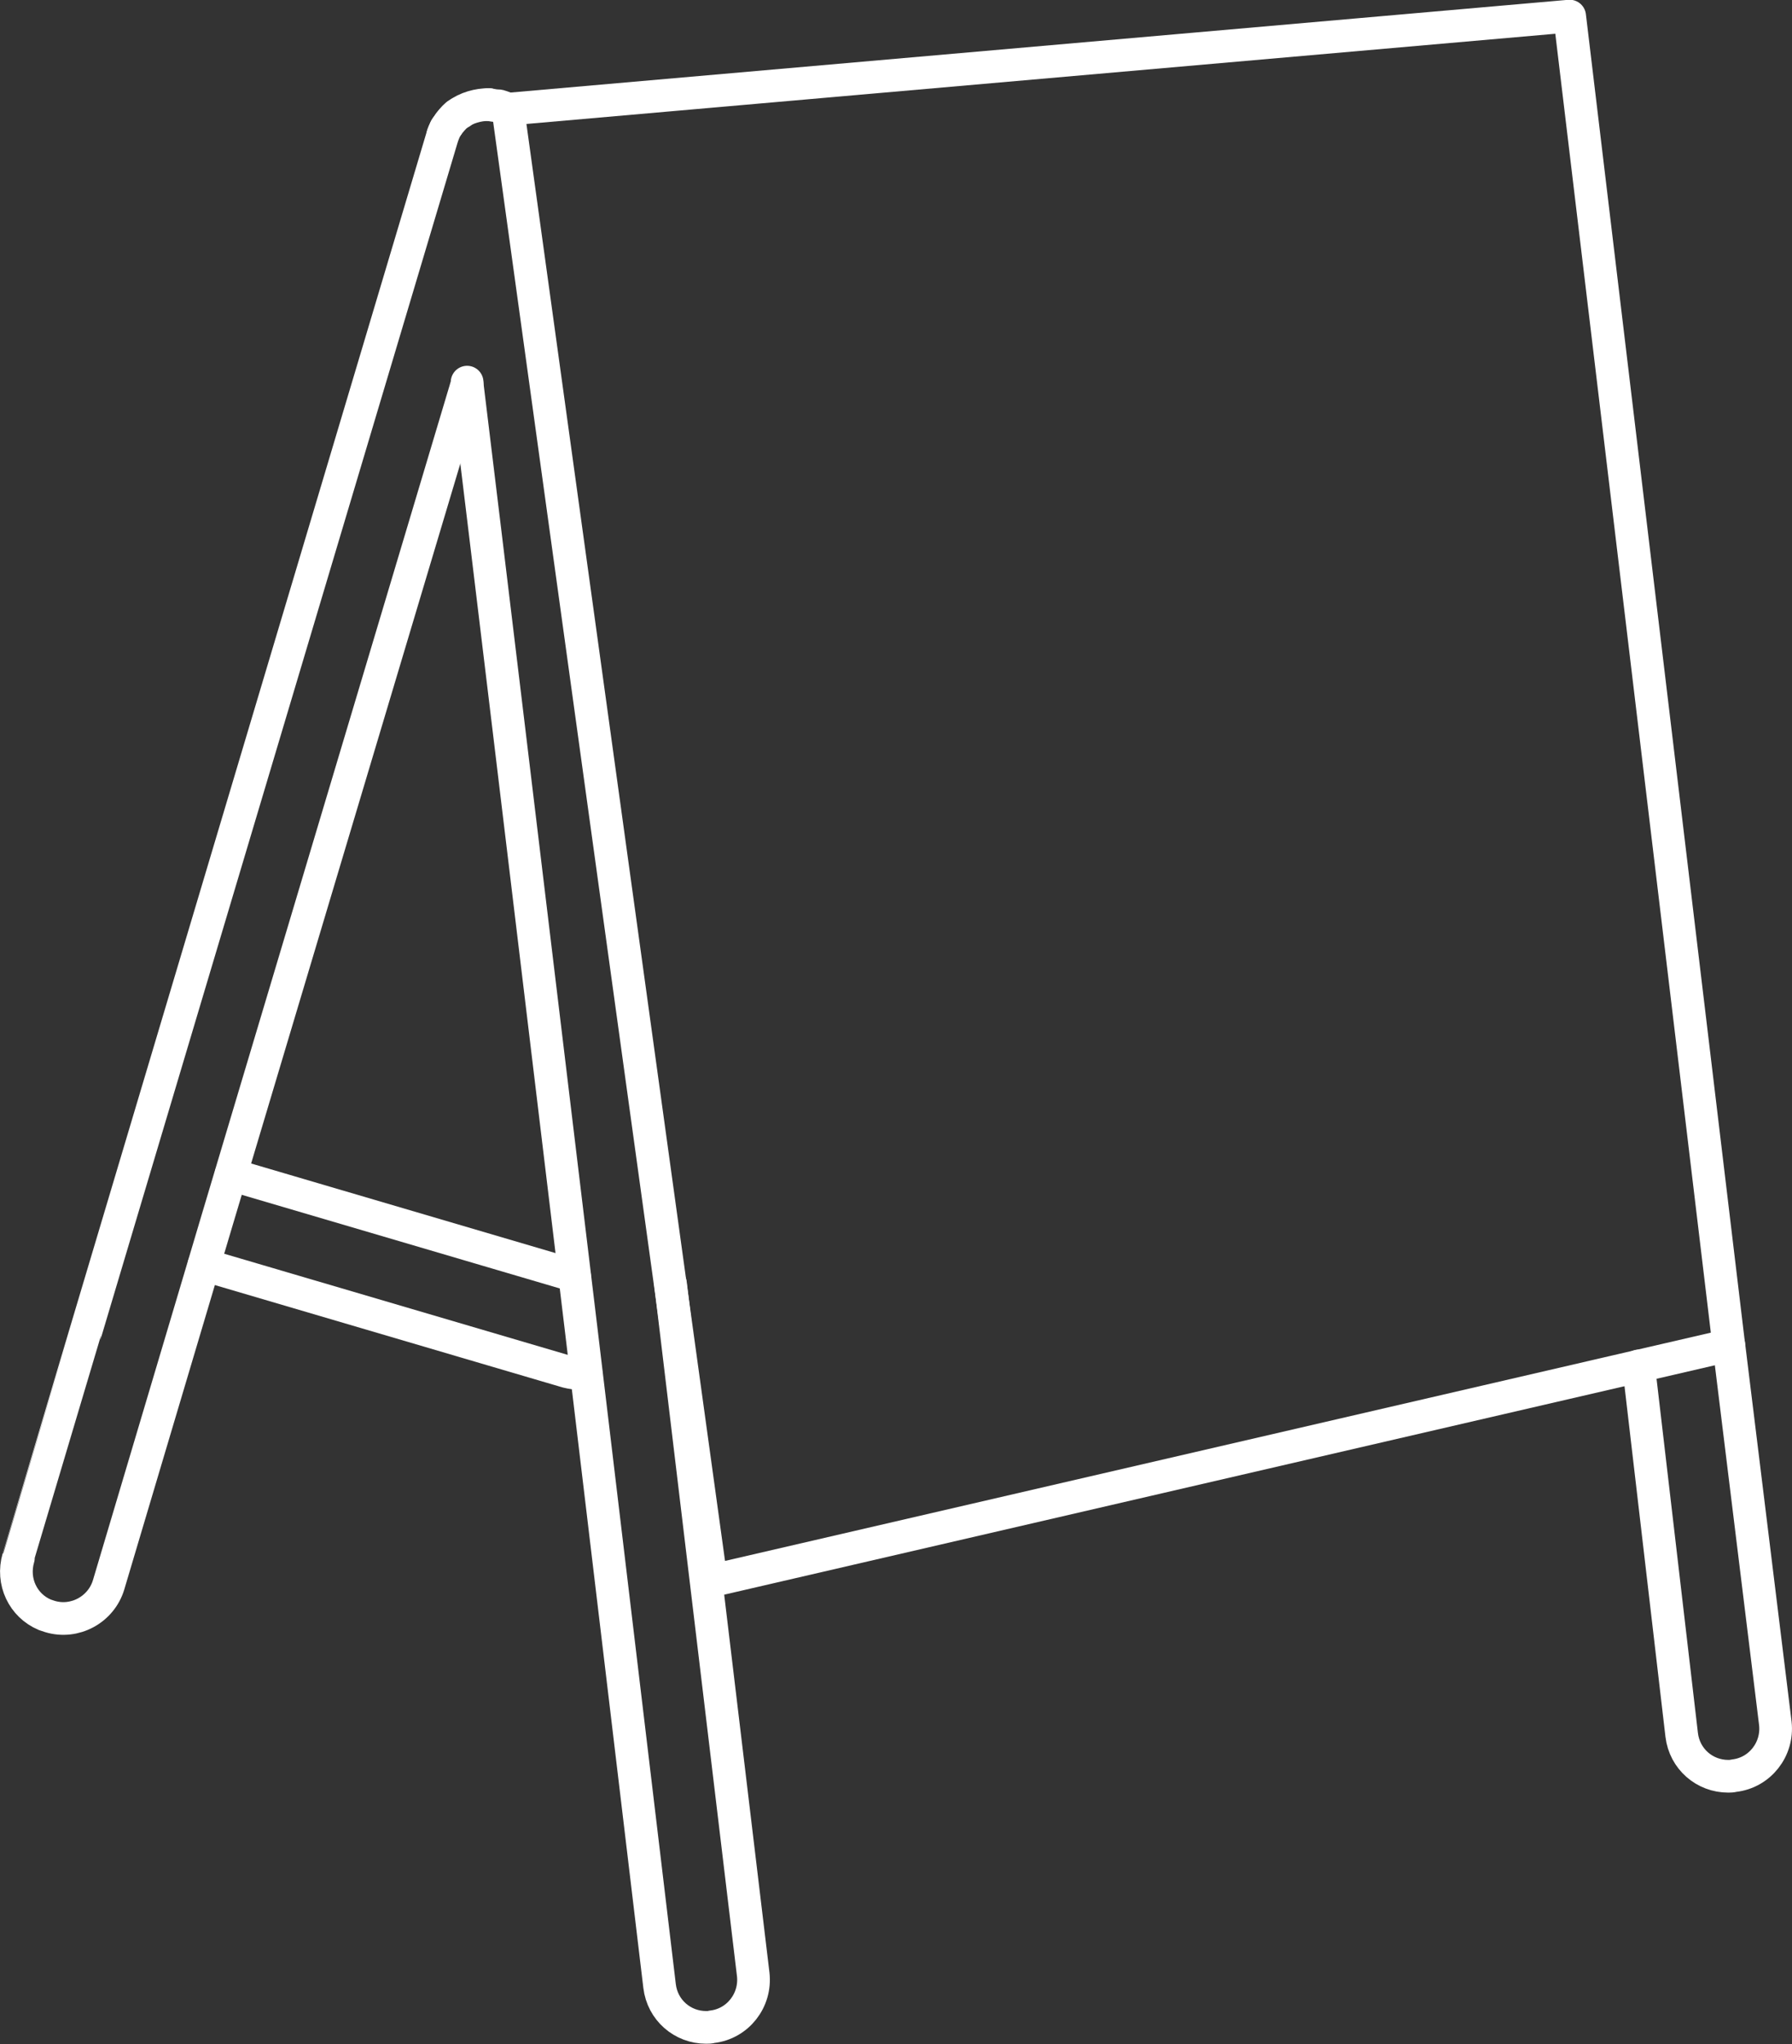
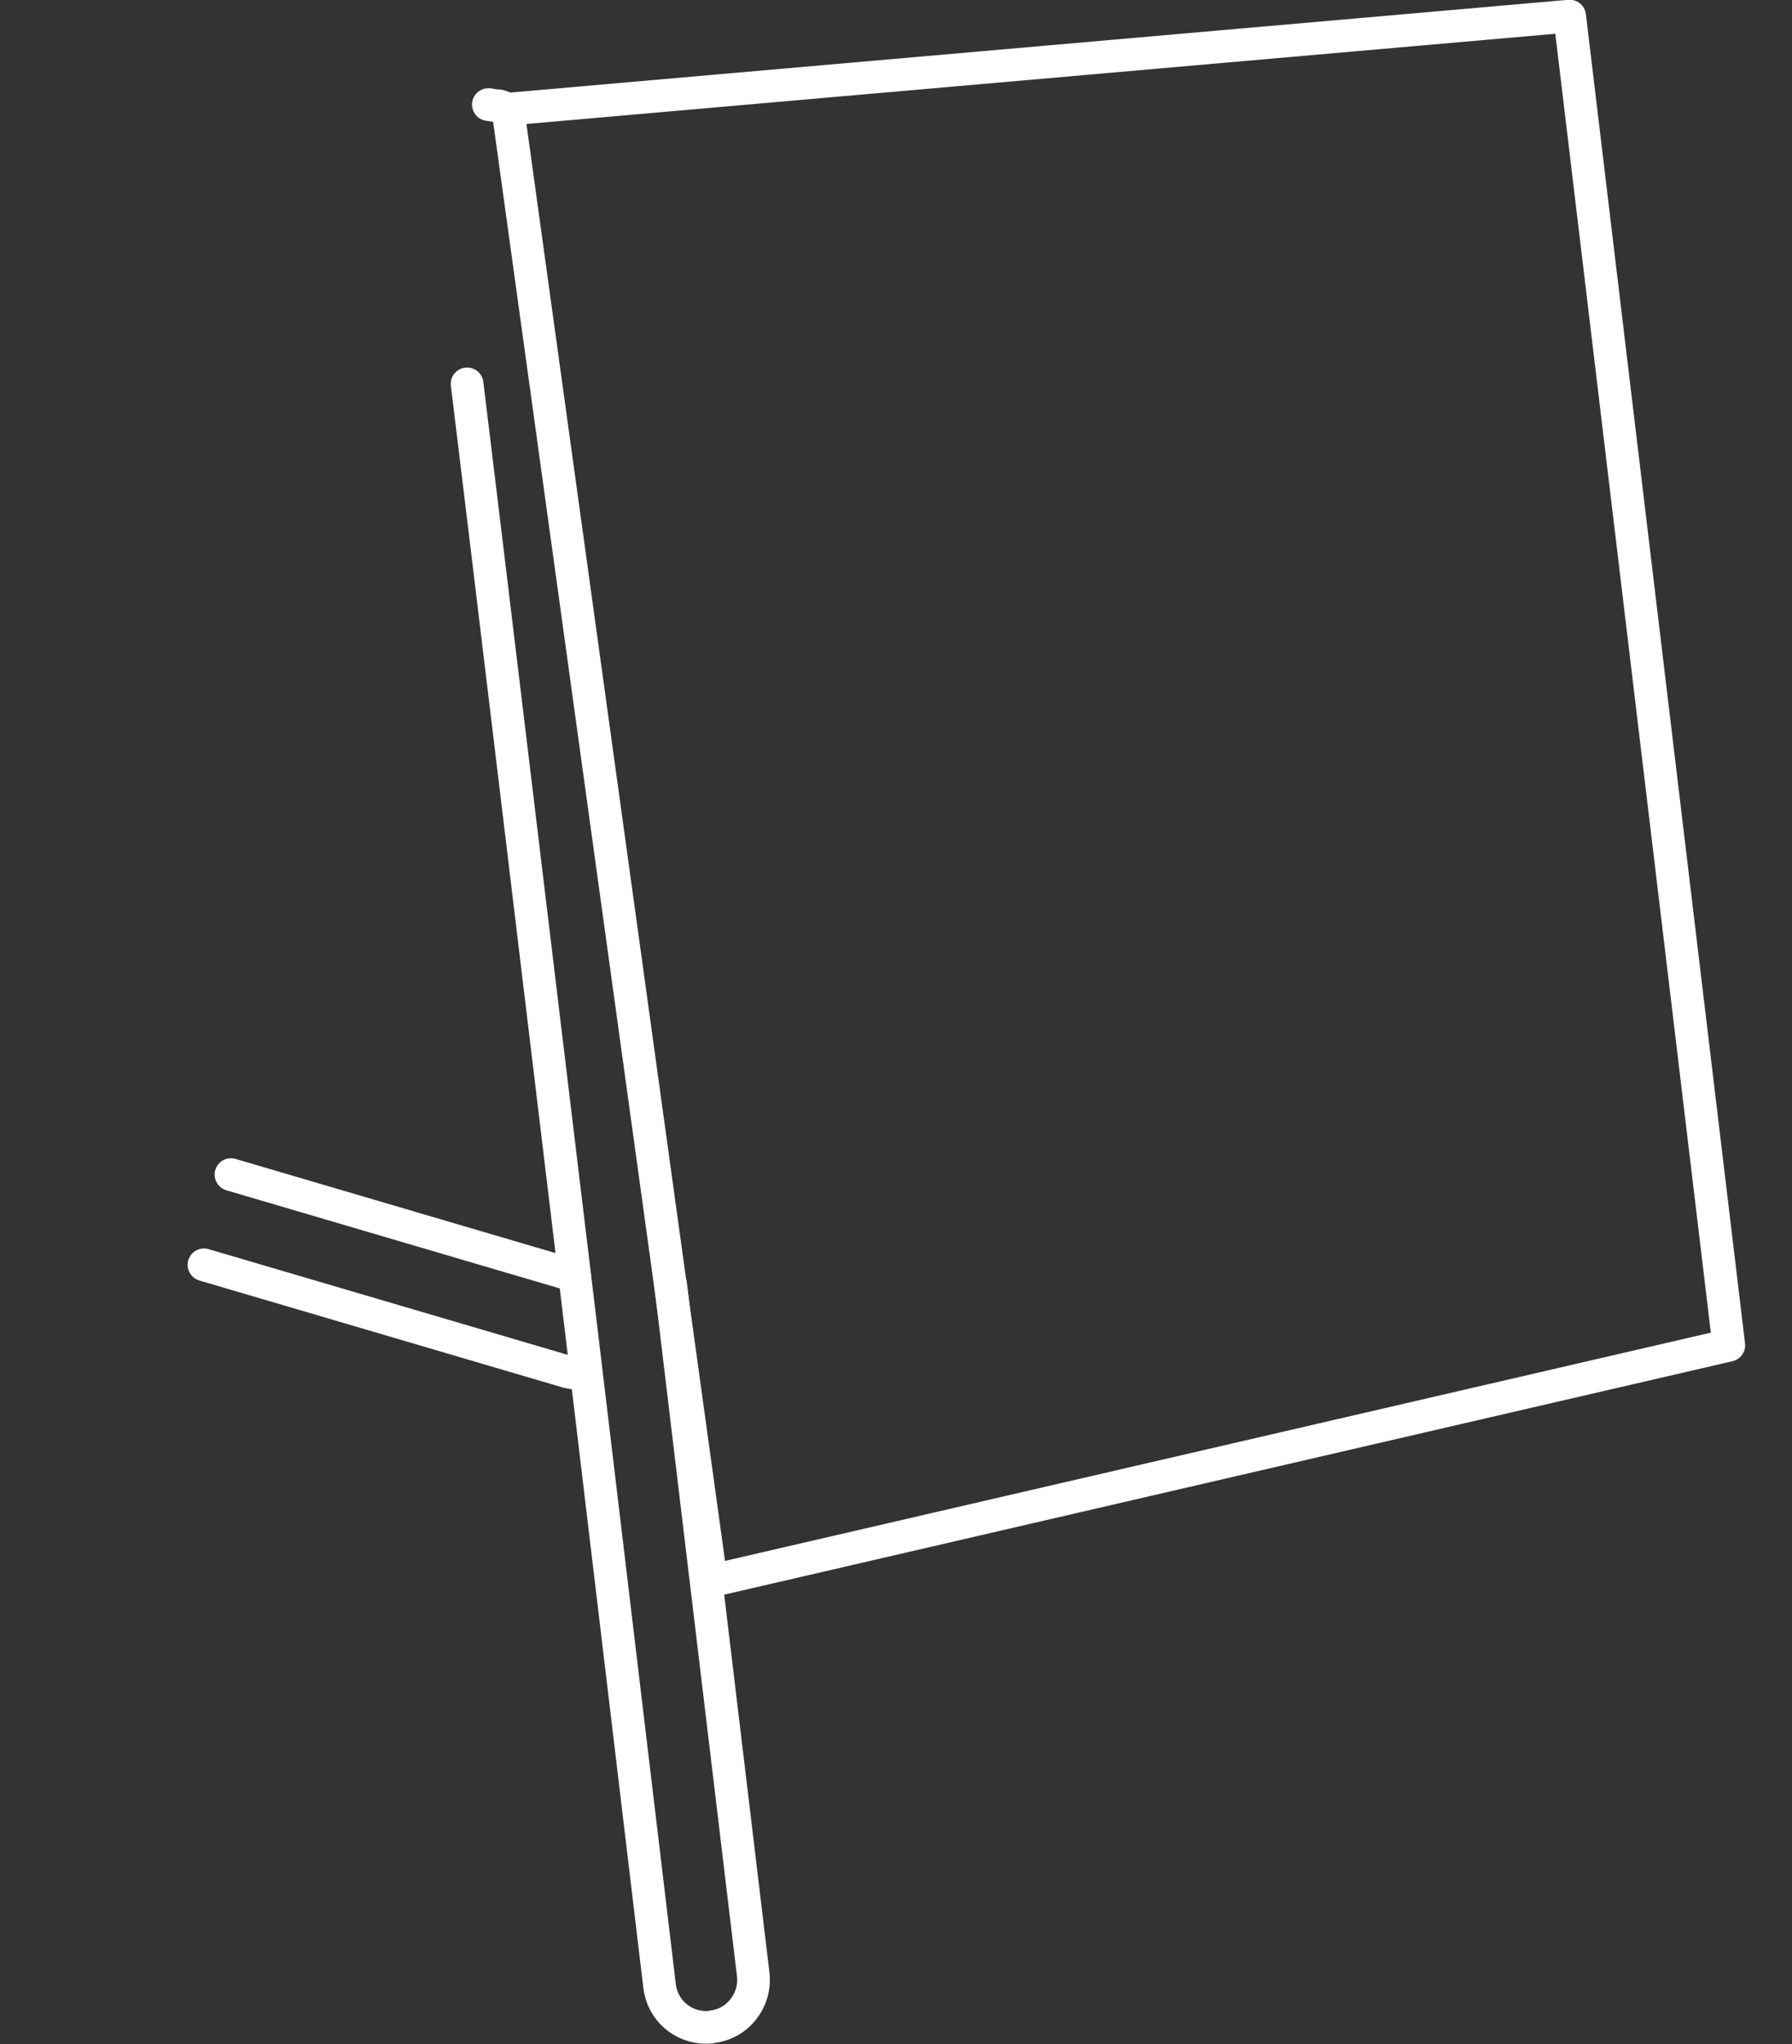
<svg xmlns="http://www.w3.org/2000/svg" version="1.1" id="Layer_1" x="0px" y="0px" viewBox="0 0 31.19 35.57" style="enable-background:new 0 0 31.19 35.57;" xml:space="preserve">
  <rect x="0" y="0" width="31.19" height="35.57" fill="#333333" stroke="none" />
  <style type="text/css">
	.st0{fill:none;stroke:#FFFFFF;stroke-width:0.569;stroke-linecap:round;stroke-linejoin:round;stroke-miterlimit:10;}
</style>
  <g>
    <line class="st0" x1="10" y1="22.2" x2="4.02" y2="20.44" />
    <path class="st0" d="M3.55,22.01C3.55,22.02,3.55,22.02,3.55,22.01l6.32,1.86c0.08,0.02,0.16,0.03,0.23,0.03   c0.03,0,0.07,0,0.1-0.01" />
-     <path class="st0" d="M28.52,23.77l0.75,6.42c0.05,0.42,0.4,0.72,0.81,0.72c0.03,0,0.06,0,0.1-0.01c0.45-0.05,0.77-0.46,0.72-0.91   l-0.81-6.59" />
-     <path class="st0" d="M8.83,1.89c0,0,0.01,0,0.01,0.01v0" />
-     <path class="st0" d="M8.13,6.65L8.13,6.68v0L3.78,21.23l-1.89,6.35c-0.13,0.43-0.59,0.68-1.02,0.55c-0.03-0.01-0.06-0.02-0.09-0.03   c-0.38-0.16-0.58-0.58-0.46-0.99c0-0.01,7.39-24.77,7.39-24.77c0.01-0.02,0.02-0.05,0.03-0.07C7.75,2.24,7.77,2.22,7.78,2.2   C7.83,2.12,7.89,2.06,7.95,2C8.12,1.87,8.33,1.82,8.5,1.82h0.01" />
    <path class="st0" d="M8.13,6.68L8.13,6.68c0.36,2.95,0.96,7.94,1.98,16.41l1.37,11.47c0.05,0.42,0.4,0.72,0.81,0.72   c0.03,0,0.07,0,0.1-0.01c0.45-0.05,0.77-0.46,0.72-0.91l-1.44-12.02" />
-     <path class="st0" d="M8.02,1.96C8,1.97,7.97,1.99,7.95,2C7.89,2.05,7.83,2.12,7.78,2.2C7.76,2.22,7.75,2.24,7.74,2.27   C7.73,2.29,7.72,2.31,7.71,2.34" />
    <path class="st0" d="M8.84,1.9L8.84,1.9c0,0-0.01-0.01-0.01-0.01C8.79,1.88,8.72,1.85,8.71,1.85C8.69,1.84,8.67,1.84,8.65,1.84   c-0.03,0-0.09-0.01-0.14-0.02H8.5" />
    <polygon class="st0" points="27.32,0.28 8.84,1.9 12.38,27.51 30.09,23.41  " />
  </g>
</svg>